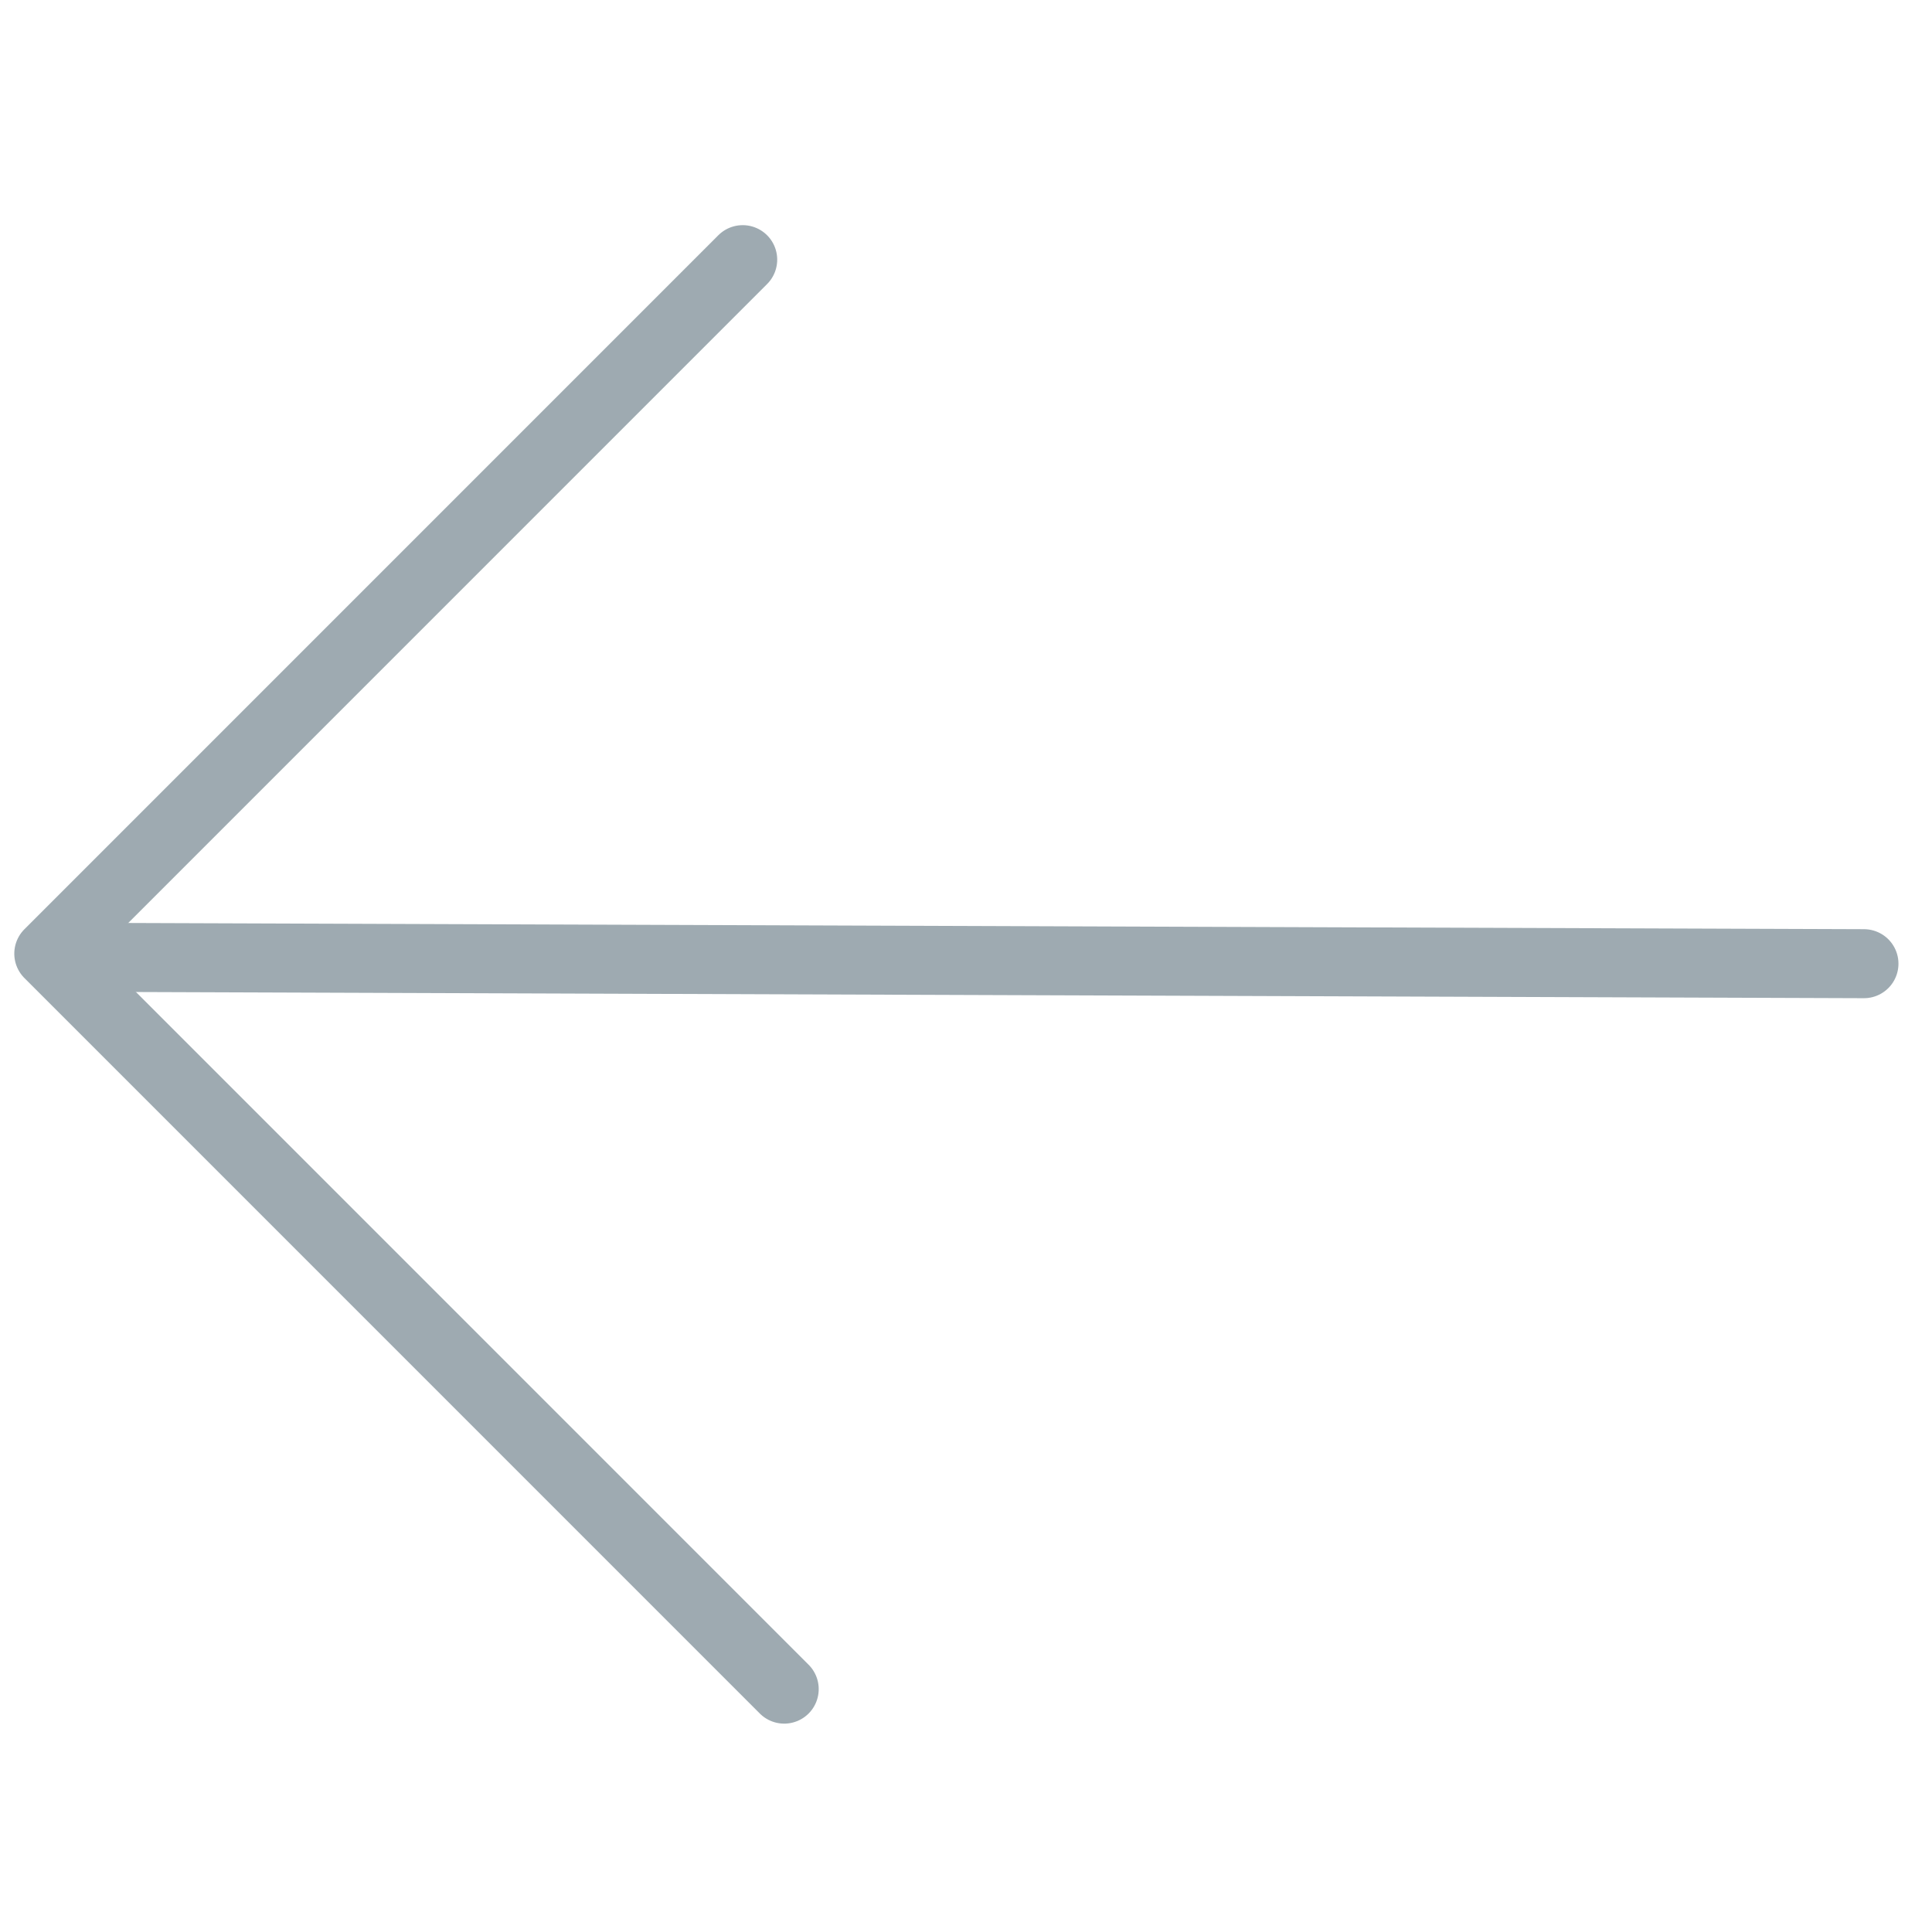
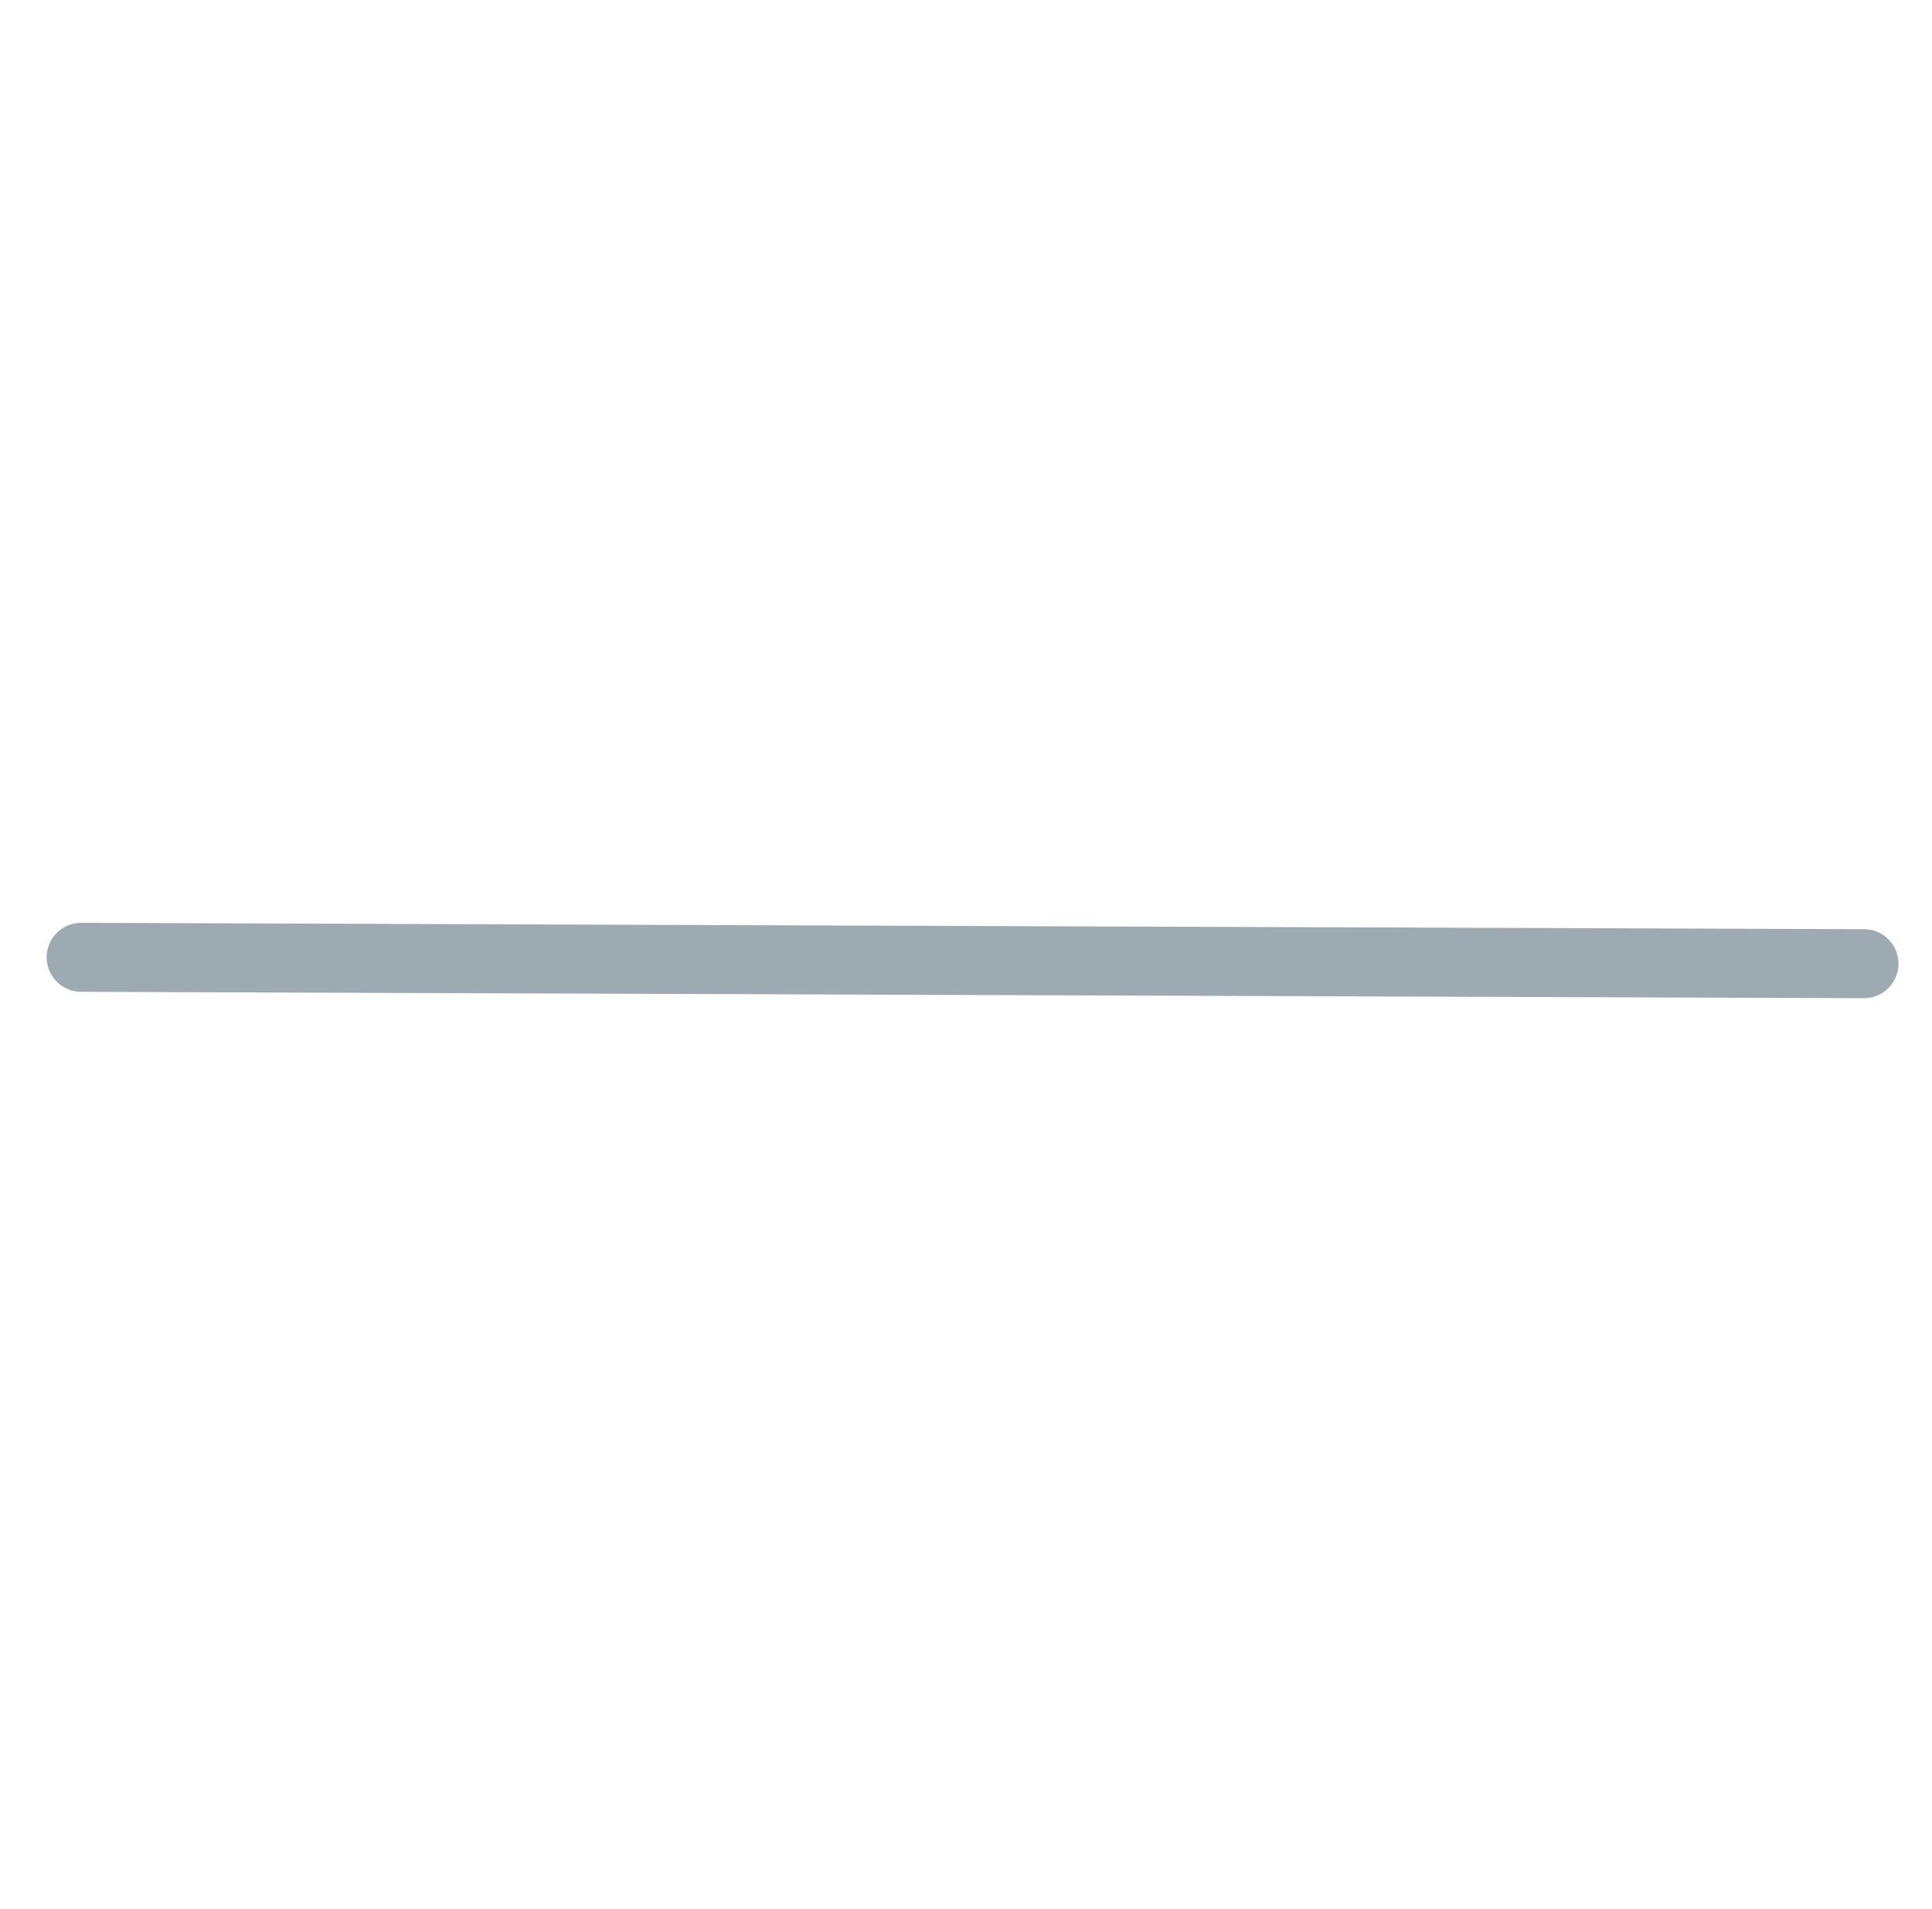
<svg xmlns="http://www.w3.org/2000/svg" width="84" height="83" viewBox="0 0 84 83">
  <g id="Previous" transform="translate(-1197.879 -864.108)">
    <g id="Group_51" data-name="Group 51" transform="translate(1289.118 952.395) rotate(180)">
      <g id="Group_14" data-name="Group 14" transform="translate(49.439 5.433) rotate(45)" opacity="0.9">
        <path id="Path_28" data-name="Path 28" d="M0,54.614,55.006,0" transform="translate(1.214 2.096)" fill="none" stroke="#93a1a8" stroke-linecap="round" stroke-width="3" />
-         <path id="Path_29" data-name="Path 29" d="M0,0H45.219V42.667" transform="translate(12.109 1.214)" fill="none" stroke="#93a1a8" stroke-linecap="round" stroke-linejoin="round" stroke-width="3" />
      </g>
    </g>
  </g>
</svg>